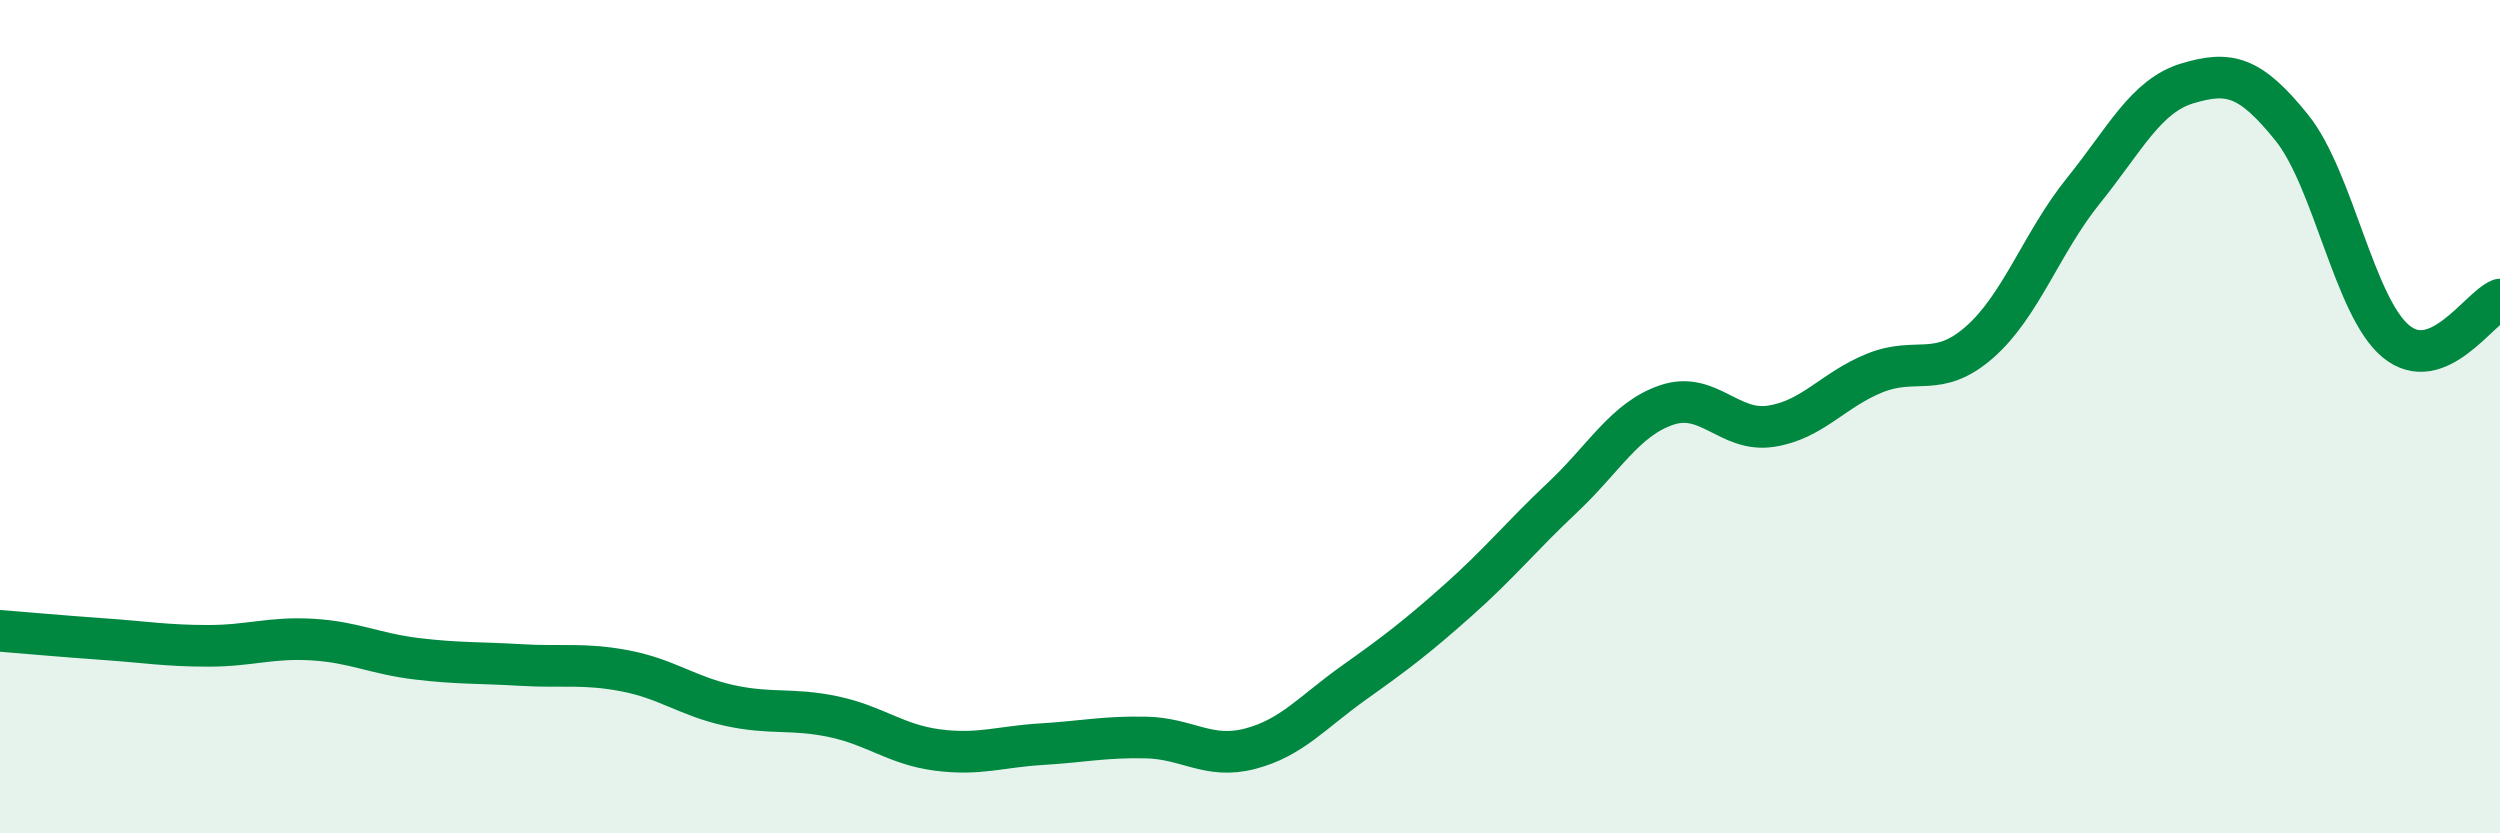
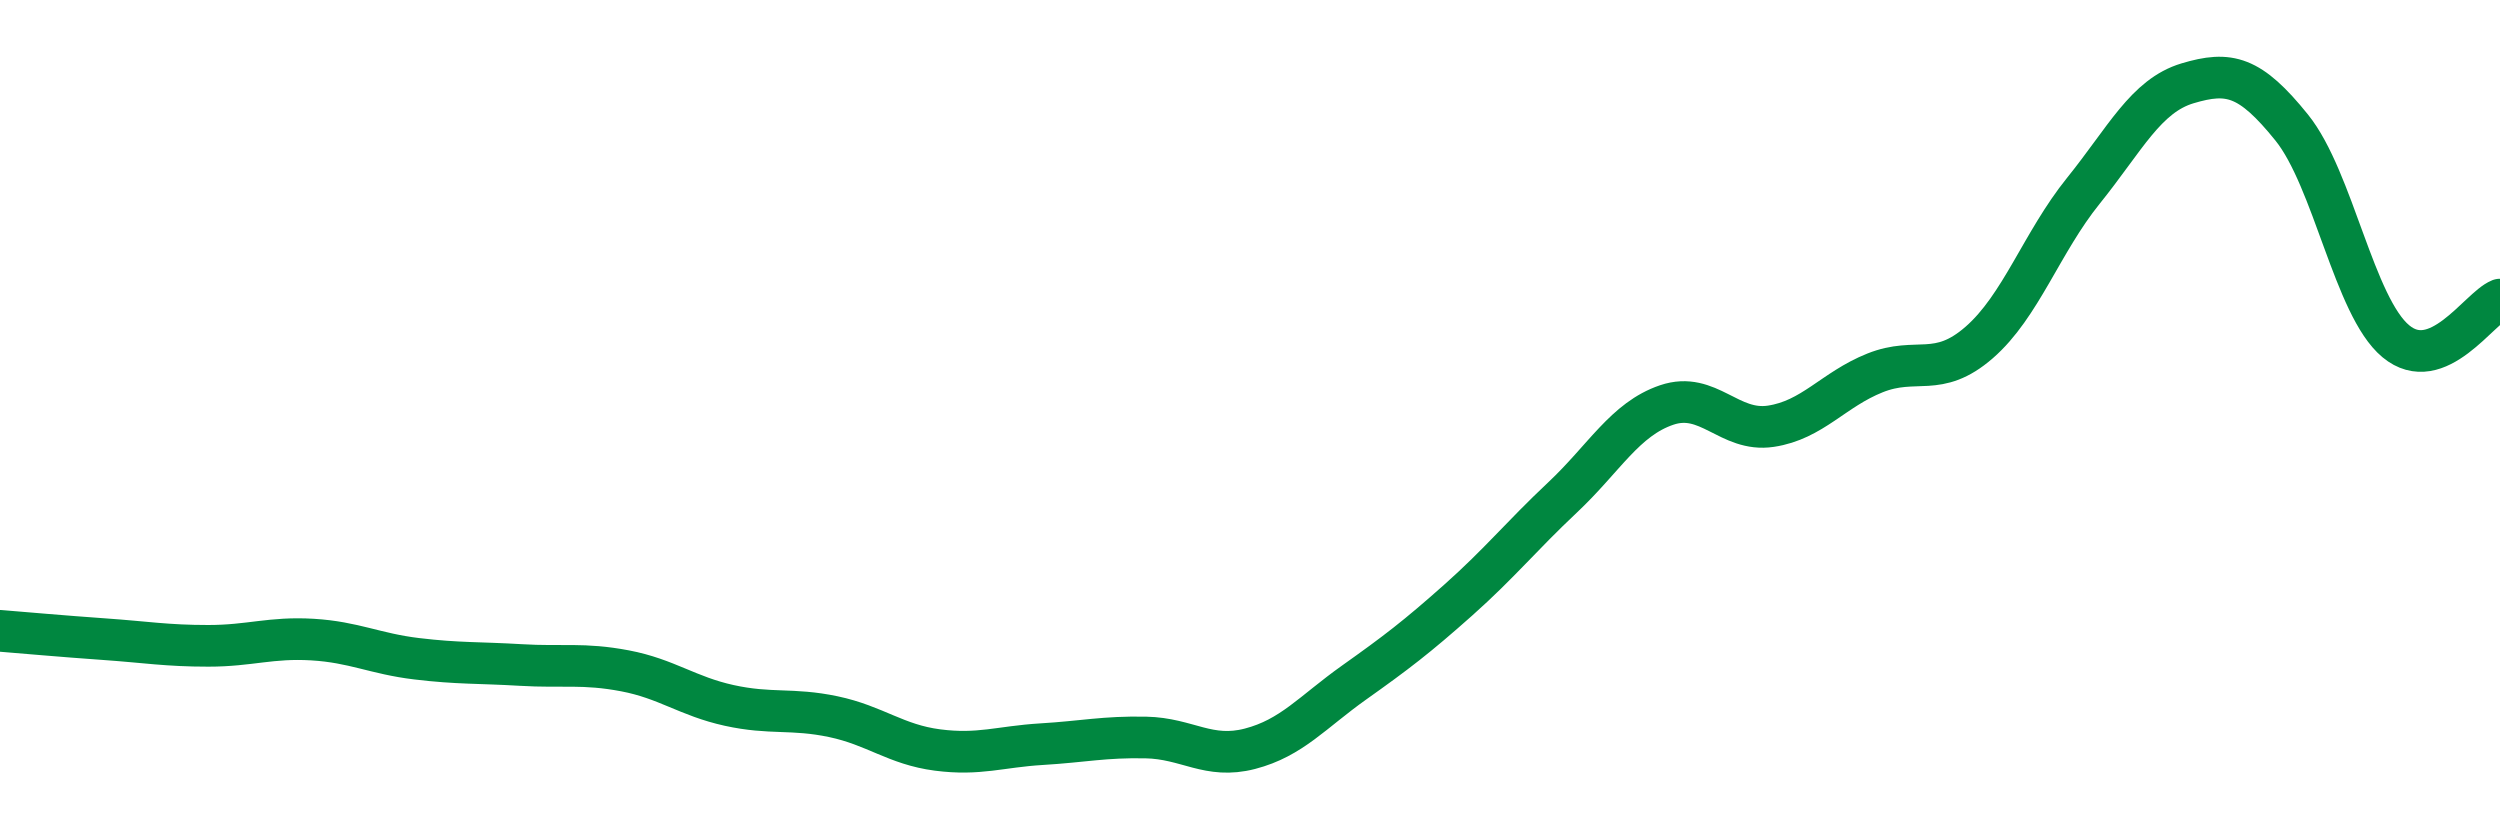
<svg xmlns="http://www.w3.org/2000/svg" width="60" height="20" viewBox="0 0 60 20">
-   <path d="M 0,15.14 C 0.5,15.18 1.5,15.27 2.5,15.34 C 3.5,15.41 4,15.5 5,15.5 C 6,15.5 6.5,15.29 7.5,15.35 C 8.5,15.41 9,15.69 10,15.81 C 11,15.93 11.5,15.9 12.5,15.96 C 13.5,16.02 14,15.91 15,16.1 C 16,16.29 16.5,16.71 17.5,16.93 C 18.5,17.15 19,16.99 20,17.2 C 21,17.41 21.5,17.87 22.5,18 C 23.5,18.13 24,17.92 25,17.86 C 26,17.8 26.5,17.68 27.5,17.7 C 28.5,17.72 29,18.23 30,17.97 C 31,17.71 31.5,17.09 32.5,16.38 C 33.5,15.67 34,15.29 35,14.4 C 36,13.51 36.5,12.88 37.5,11.94 C 38.5,11 39,10.06 40,9.72 C 41,9.38 41.5,10.38 42.5,10.23 C 43.5,10.08 44,9.35 45,8.95 C 46,8.55 46.5,9.09 47.5,8.22 C 48.5,7.35 49,5.82 50,4.58 C 51,3.34 51.5,2.3 52.5,2 C 53.5,1.7 54,1.82 55,3.06 C 56,4.3 56.5,7.36 57.5,8.19 C 58.5,9.02 59.5,7.39 60,7.19L60 20L0 20Z" fill="#008740" opacity="0.1" stroke-linecap="round" stroke-linejoin="round" />
  <path d="M 0,15.14 C 0.5,15.18 1.5,15.27 2.5,15.34 C 3.5,15.41 4,15.5 5,15.5 C 6,15.5 6.5,15.29 7.5,15.35 C 8.5,15.41 9,15.69 10,15.81 C 11,15.93 11.5,15.9 12.5,15.96 C 13.5,16.02 14,15.91 15,16.1 C 16,16.29 16.5,16.71 17.5,16.93 C 18.5,17.15 19,16.99 20,17.2 C 21,17.41 21.5,17.87 22.5,18 C 23.5,18.13 24,17.92 25,17.86 C 26,17.8 26.5,17.68 27.5,17.7 C 28.5,17.72 29,18.23 30,17.97 C 31,17.71 31.5,17.09 32.5,16.38 C 33.5,15.67 34,15.29 35,14.4 C 36,13.51 36.5,12.88 37.5,11.94 C 38.5,11 39,10.06 40,9.72 C 41,9.38 41.5,10.38 42.5,10.23 C 43.5,10.08 44,9.35 45,8.95 C 46,8.55 46.5,9.09 47.5,8.22 C 48.5,7.35 49,5.82 50,4.58 C 51,3.34 51.5,2.3 52.5,2 C 53.5,1.7 54,1.82 55,3.06 C 56,4.3 56.5,7.36 57.5,8.19 C 58.5,9.02 59.5,7.39 60,7.19" stroke="#008740" stroke-width="1" fill="none" stroke-linecap="round" stroke-linejoin="round" />
</svg>